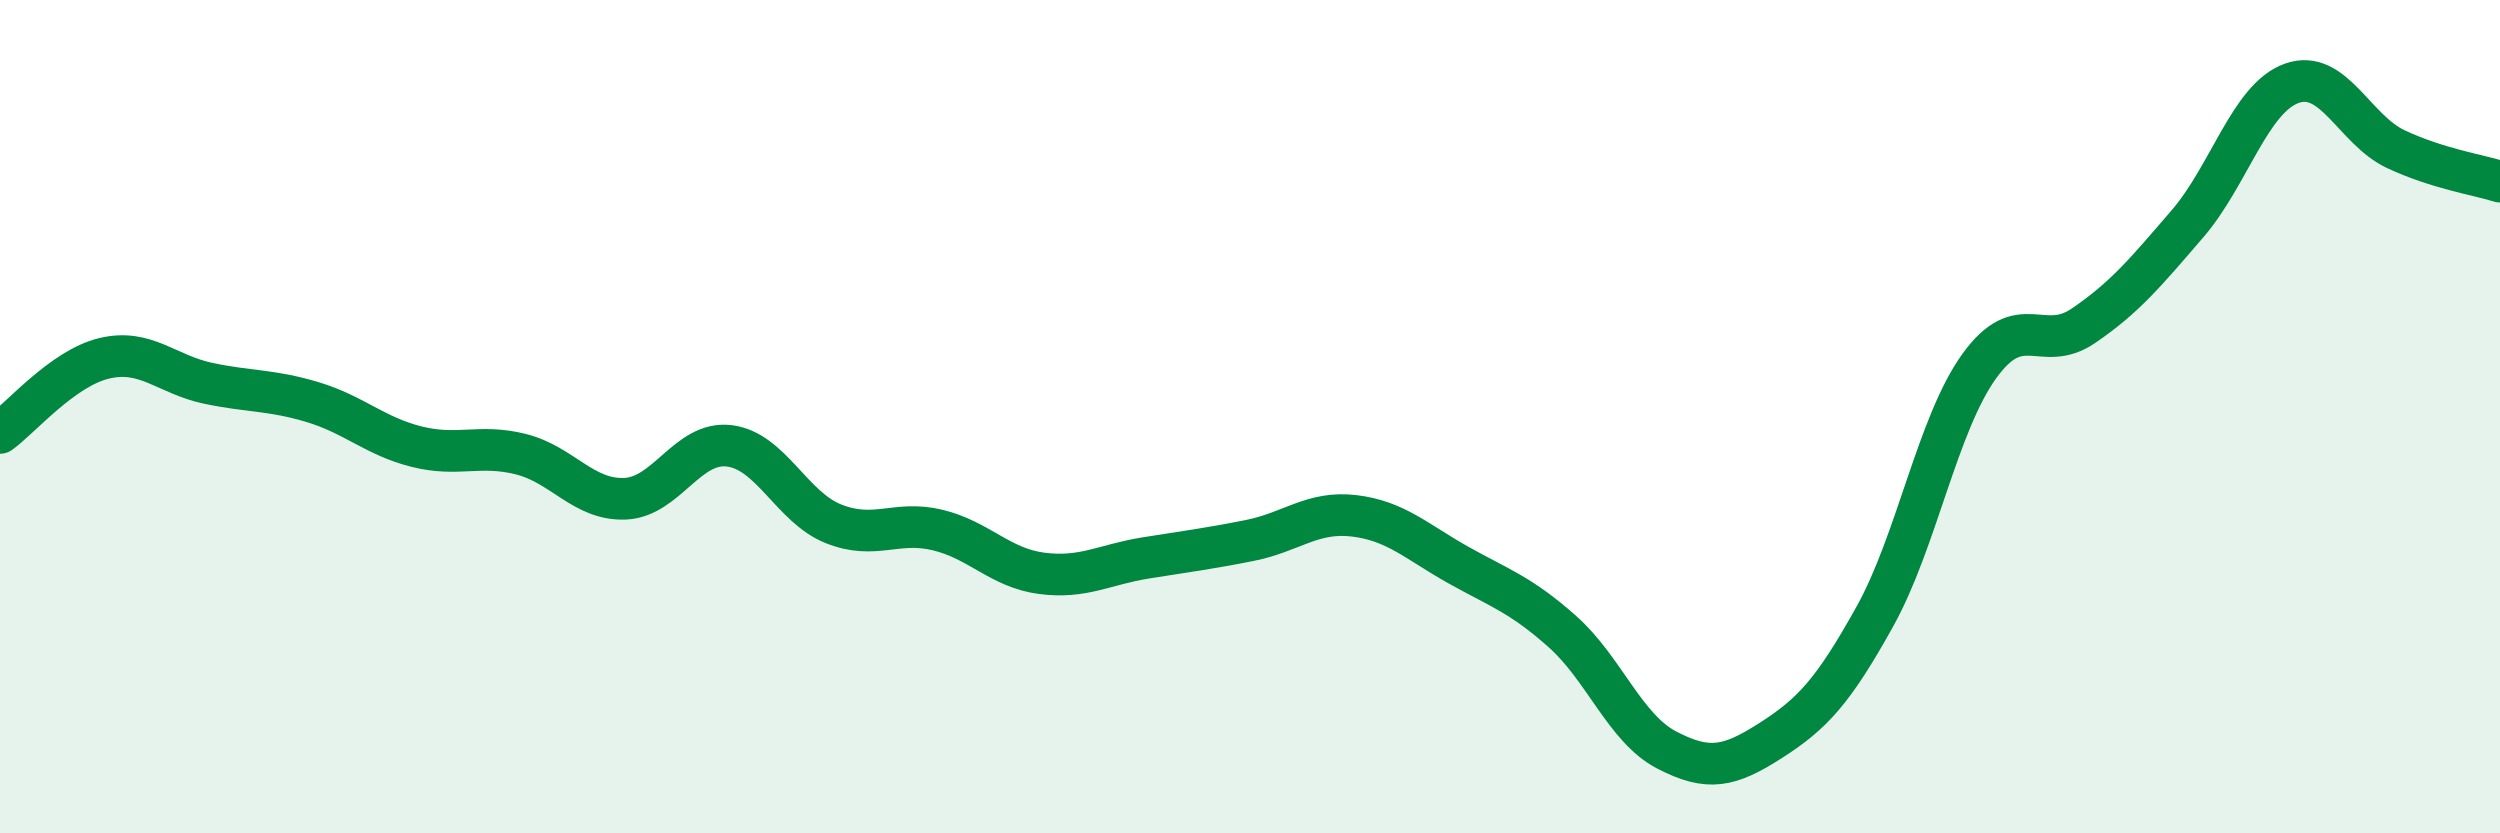
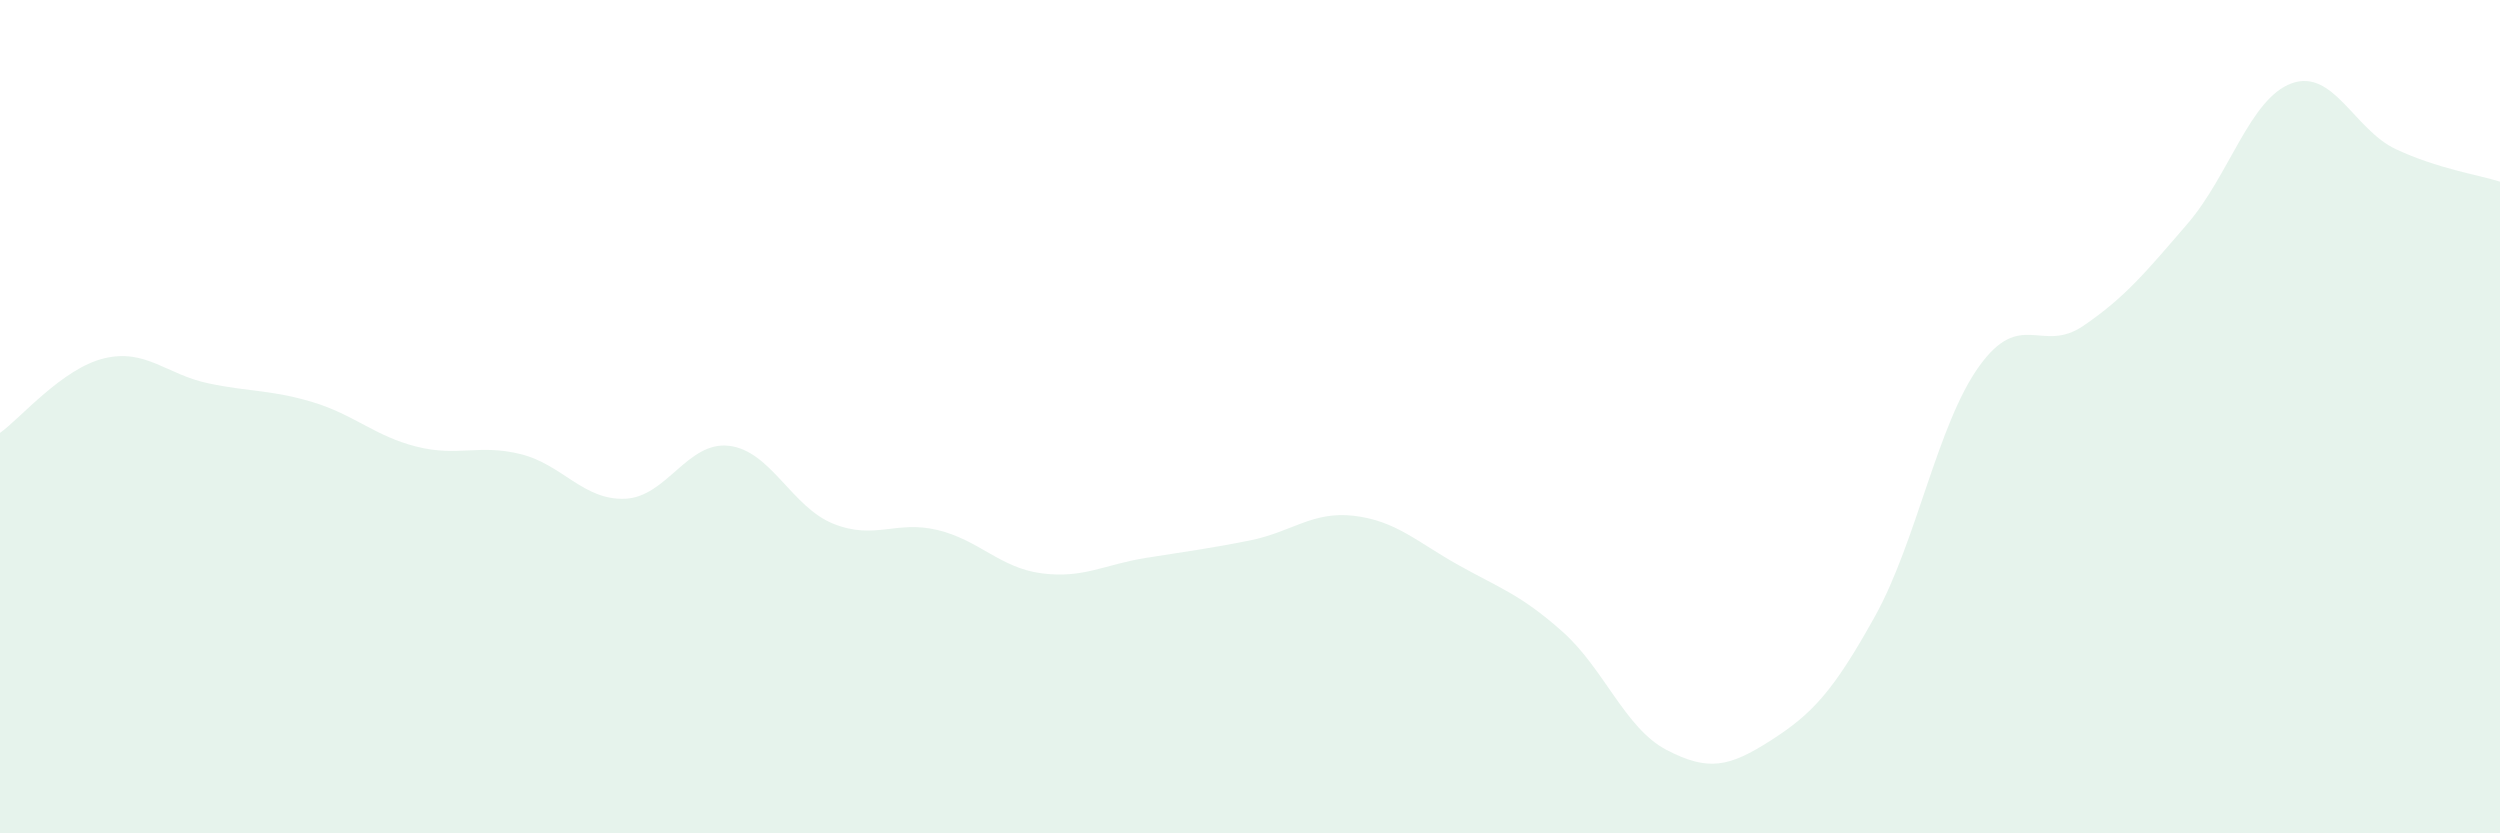
<svg xmlns="http://www.w3.org/2000/svg" width="60" height="20" viewBox="0 0 60 20">
  <path d="M 0,10.39 C 0.5,10.03 1.5,8.84 2.5,8.6 C 3.5,8.36 4,8.99 5,9.2 C 6,9.41 6.5,9.35 7.5,9.65 C 8.5,9.95 9,10.47 10,10.72 C 11,10.97 11.5,10.65 12.5,10.9 C 13.5,11.15 14,12.01 15,11.97 C 16,11.93 16.5,10.58 17.5,10.7 C 18.5,10.82 19,12.17 20,12.57 C 21,12.97 21.5,12.48 22.5,12.72 C 23.5,12.96 24,13.63 25,13.76 C 26,13.89 26.5,13.55 27.5,13.39 C 28.5,13.23 29,13.17 30,12.97 C 31,12.77 31.5,12.26 32.5,12.38 C 33.5,12.5 34,13 35,13.56 C 36,14.12 36.5,14.27 37.5,15.16 C 38.5,16.05 39,17.48 40,18 C 41,18.52 41.5,18.41 42.5,17.77 C 43.5,17.13 44,16.59 45,14.79 C 46,12.99 46.5,10.18 47.5,8.79 C 48.5,7.4 49,8.5 50,7.82 C 51,7.14 51.5,6.53 52.5,5.37 C 53.5,4.21 54,2.36 55,2 C 56,1.64 56.5,3.11 57.5,3.58 C 58.5,4.05 59.5,4.2 60,4.36L60 20L0 20Z" fill="#008740" opacity="0.1" stroke-linecap="round" stroke-linejoin="round" />
-   <path d="M 0,10.39 C 0.5,10.03 1.5,8.84 2.5,8.6 C 3.5,8.36 4,8.99 5,9.2 C 6,9.41 6.5,9.35 7.5,9.65 C 8.5,9.95 9,10.47 10,10.72 C 11,10.97 11.5,10.65 12.5,10.9 C 13.5,11.15 14,12.01 15,11.97 C 16,11.93 16.5,10.58 17.5,10.7 C 18.5,10.82 19,12.17 20,12.57 C 21,12.97 21.5,12.48 22.5,12.72 C 23.5,12.96 24,13.63 25,13.76 C 26,13.89 26.5,13.55 27.5,13.39 C 28.5,13.23 29,13.17 30,12.97 C 31,12.77 31.5,12.26 32.5,12.38 C 33.5,12.5 34,13 35,13.56 C 36,14.12 36.5,14.27 37.5,15.16 C 38.5,16.05 39,17.48 40,18 C 41,18.52 41.5,18.41 42.5,17.77 C 43.5,17.13 44,16.59 45,14.79 C 46,12.99 46.5,10.18 47.5,8.79 C 48.5,7.4 49,8.5 50,7.82 C 51,7.14 51.5,6.53 52.5,5.37 C 53.5,4.21 54,2.36 55,2 C 56,1.64 56.5,3.11 57.5,3.58 C 58.5,4.05 59.5,4.2 60,4.36" stroke="#008740" stroke-width="1" fill="none" stroke-linecap="round" stroke-linejoin="round" />
</svg>